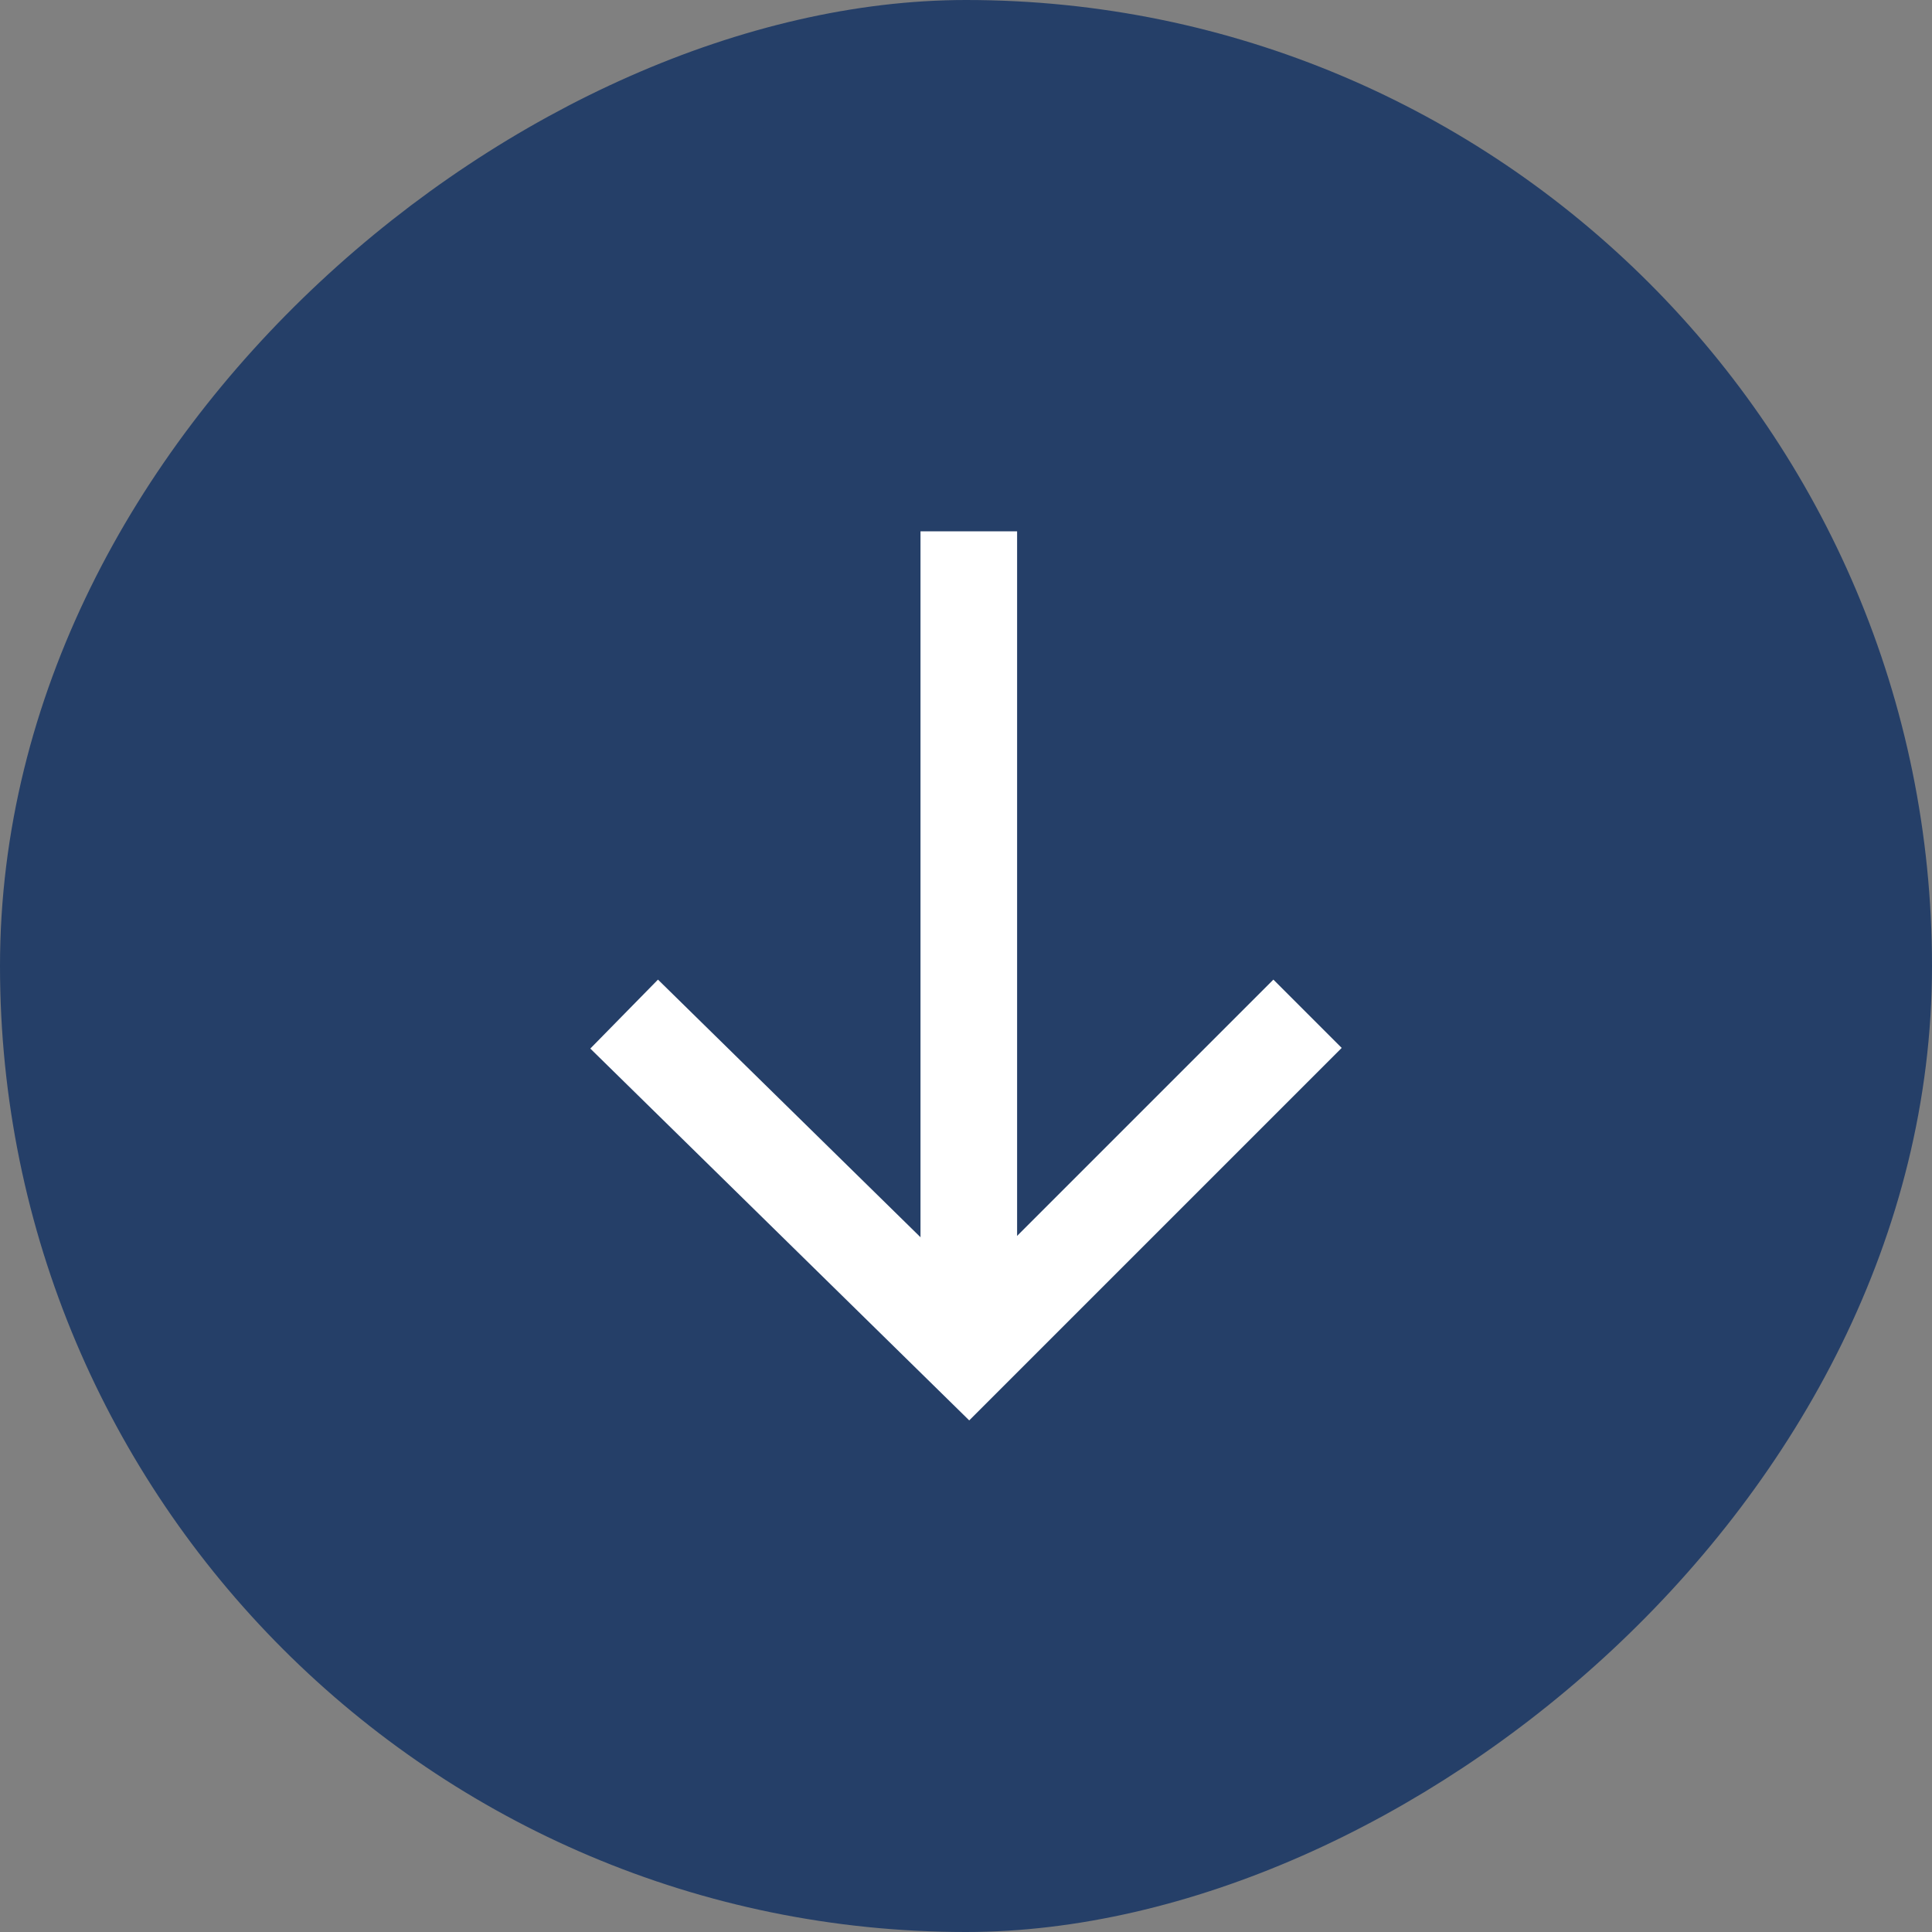
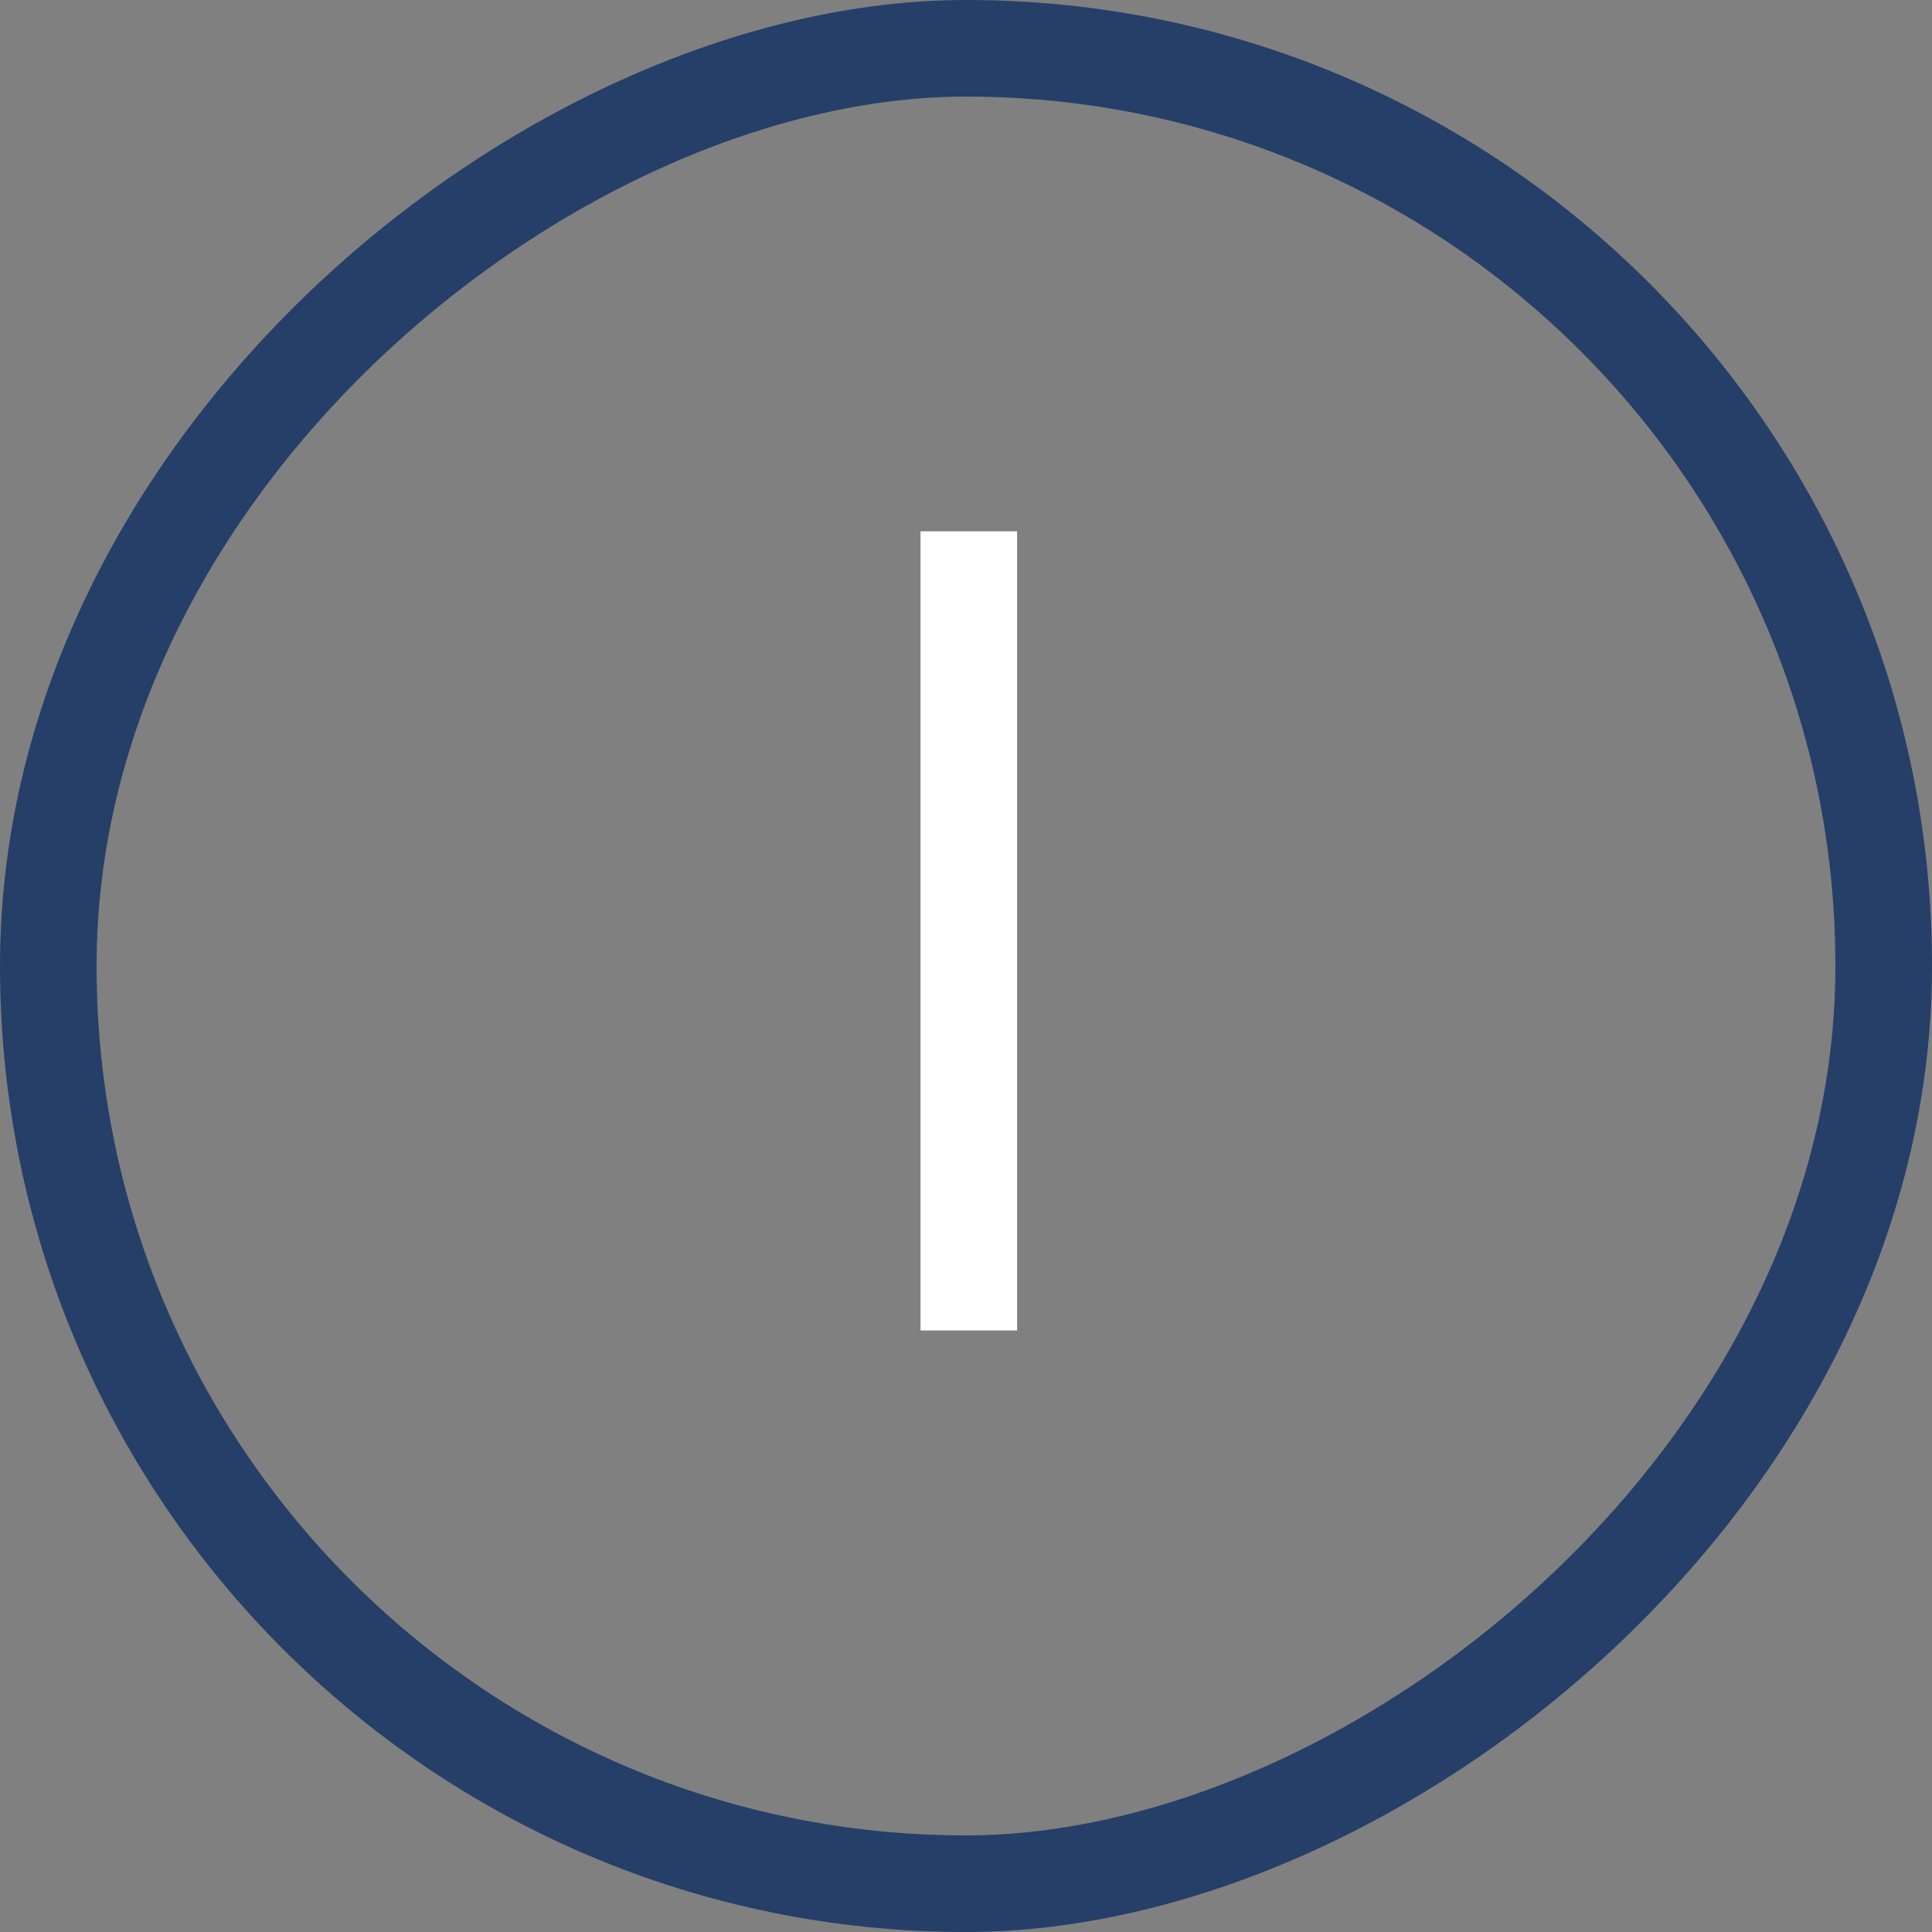
<svg xmlns="http://www.w3.org/2000/svg" width="20" height="20" viewBox="0 0 20 20" fill="none">
  <rect x="0" y="0" width="20" height="20" fill="#808080" stroke="none" />
-   <rect x="19.5" y="0.5" width="19" height="19" rx="9.5" transform="rotate(90 19.5 0.5)" fill="#253F68" />
  <rect x="19.5" y="0.5" width="19" height="19" rx="9.5" transform="rotate(90 19.5 0.5)" stroke="#253F68" />
-   <path d="M13.182 10.848L10.03 14L6.818 10.848" stroke="white" stroke-linecap="square" />
  <path d="M10.029 6L10.029 13.273" stroke="white" stroke-linecap="square" stroke-linejoin="round" />
</svg>